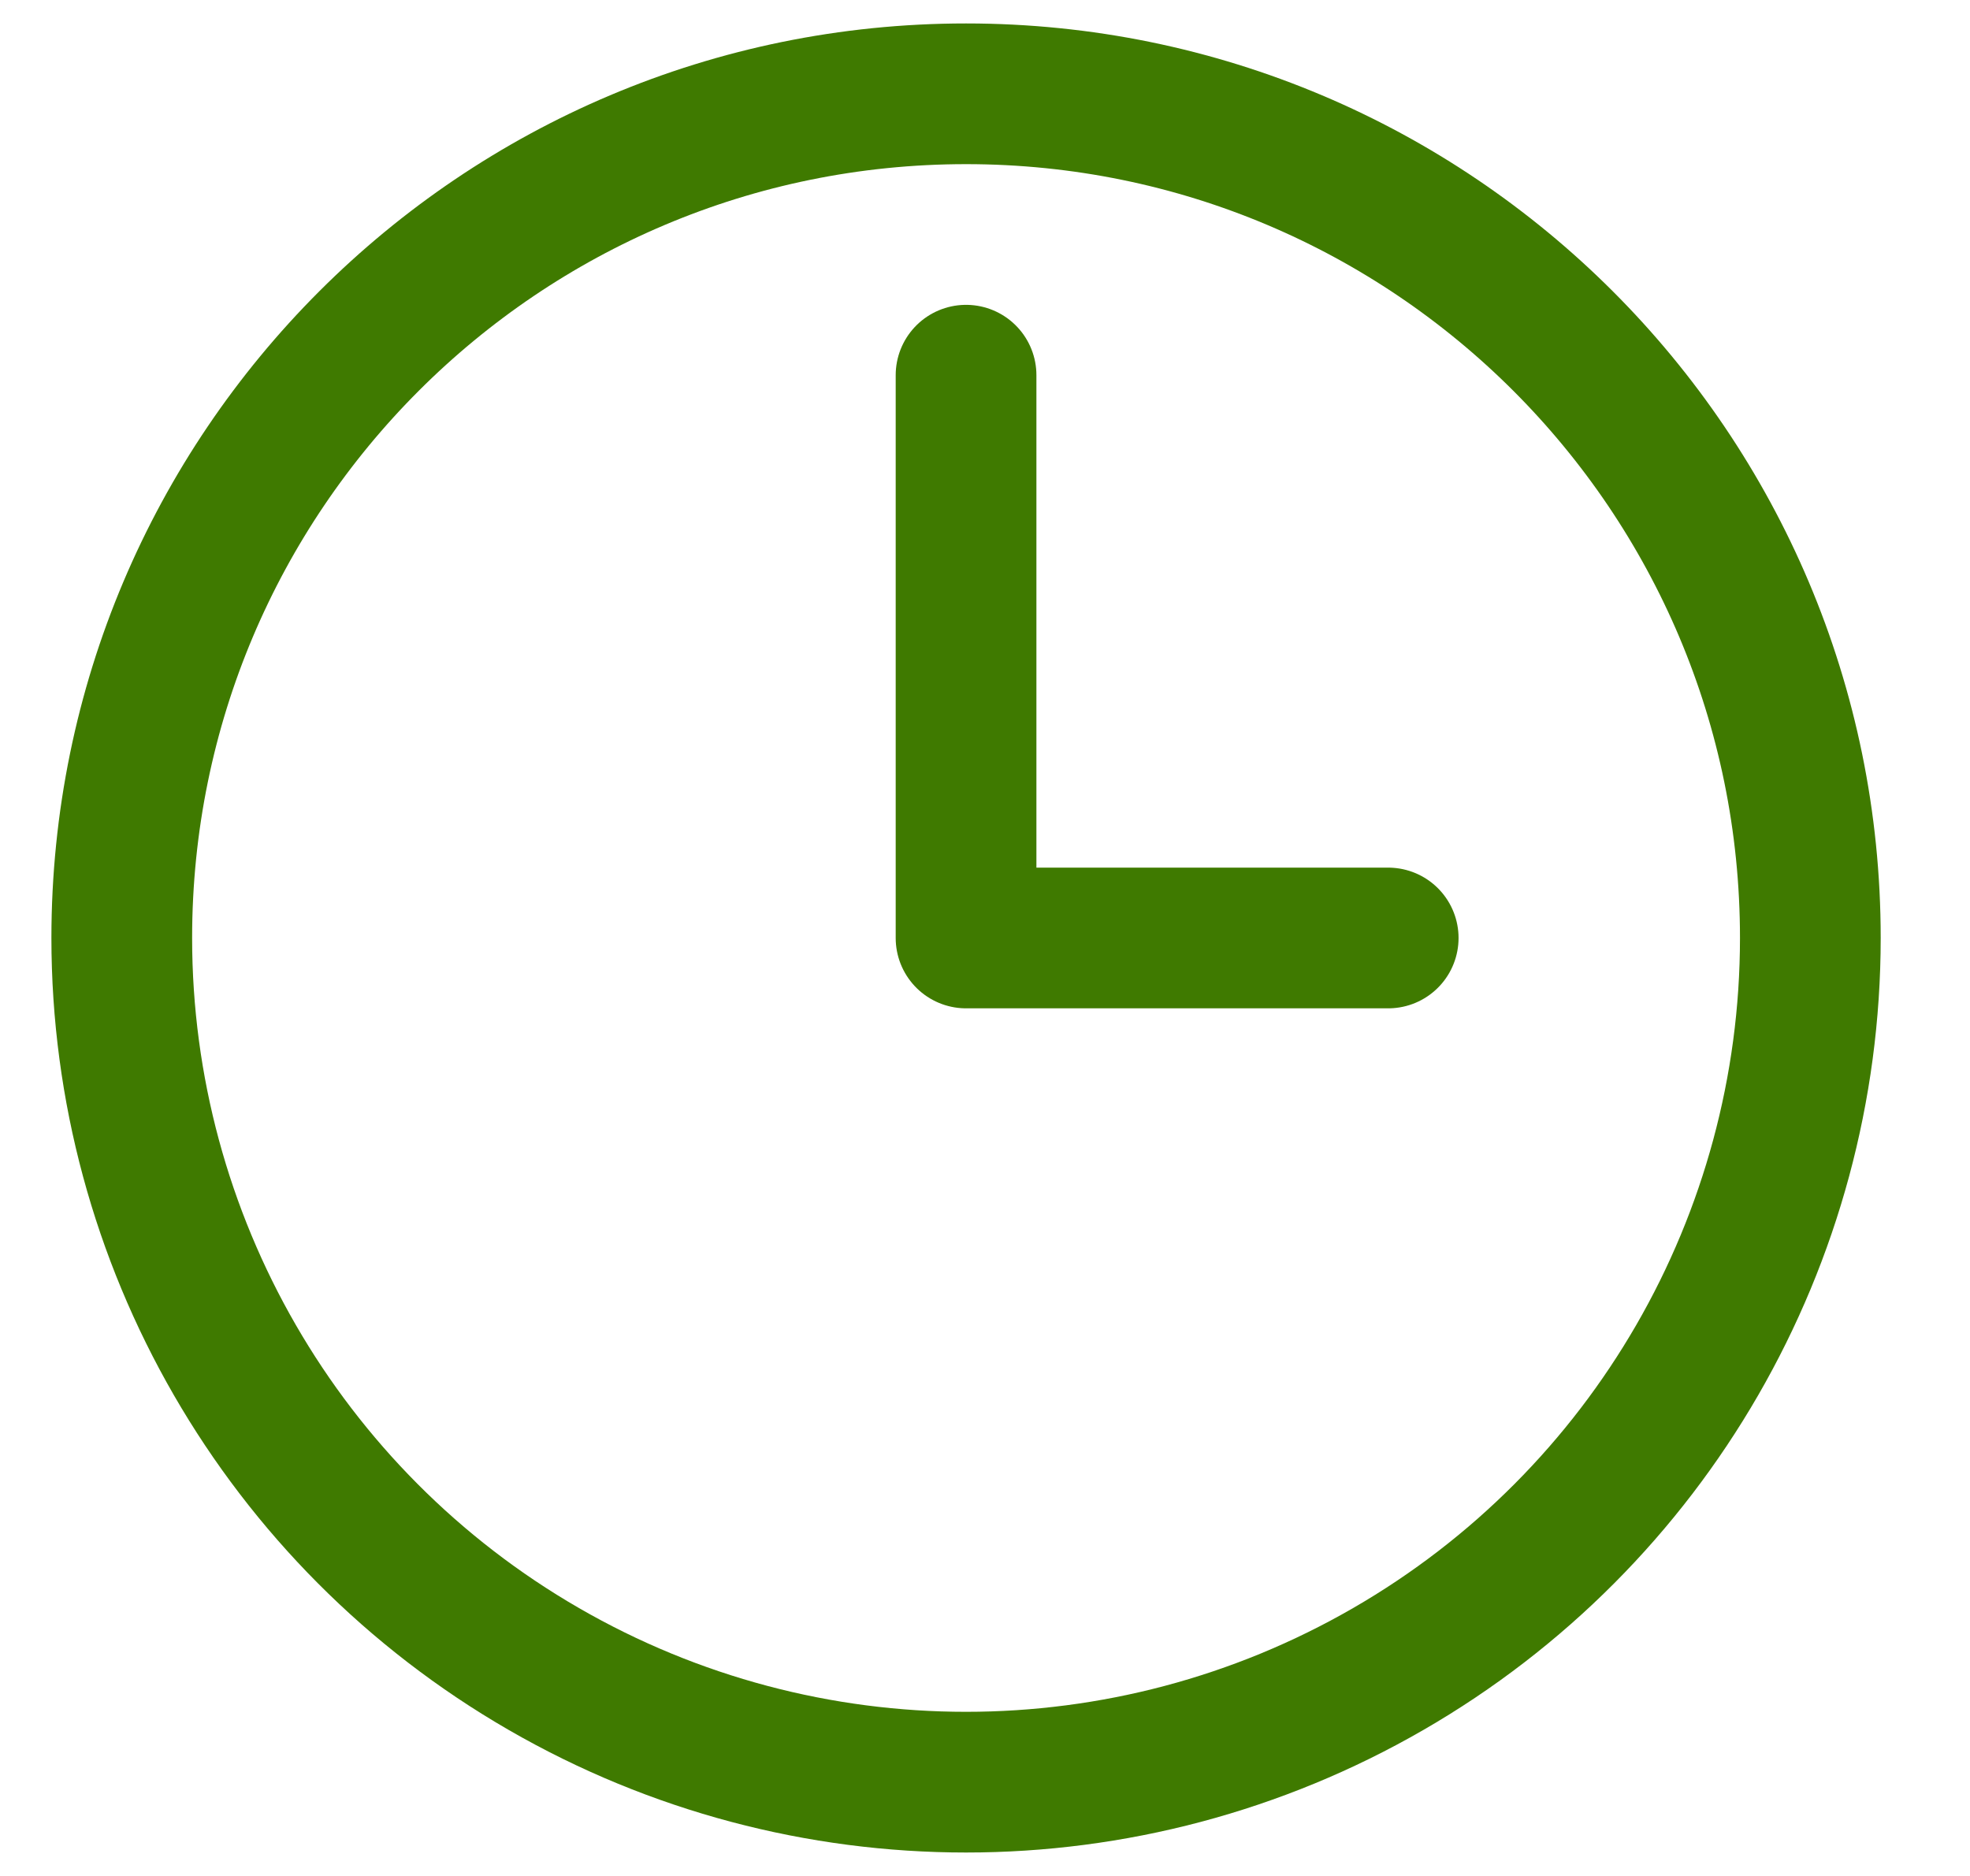
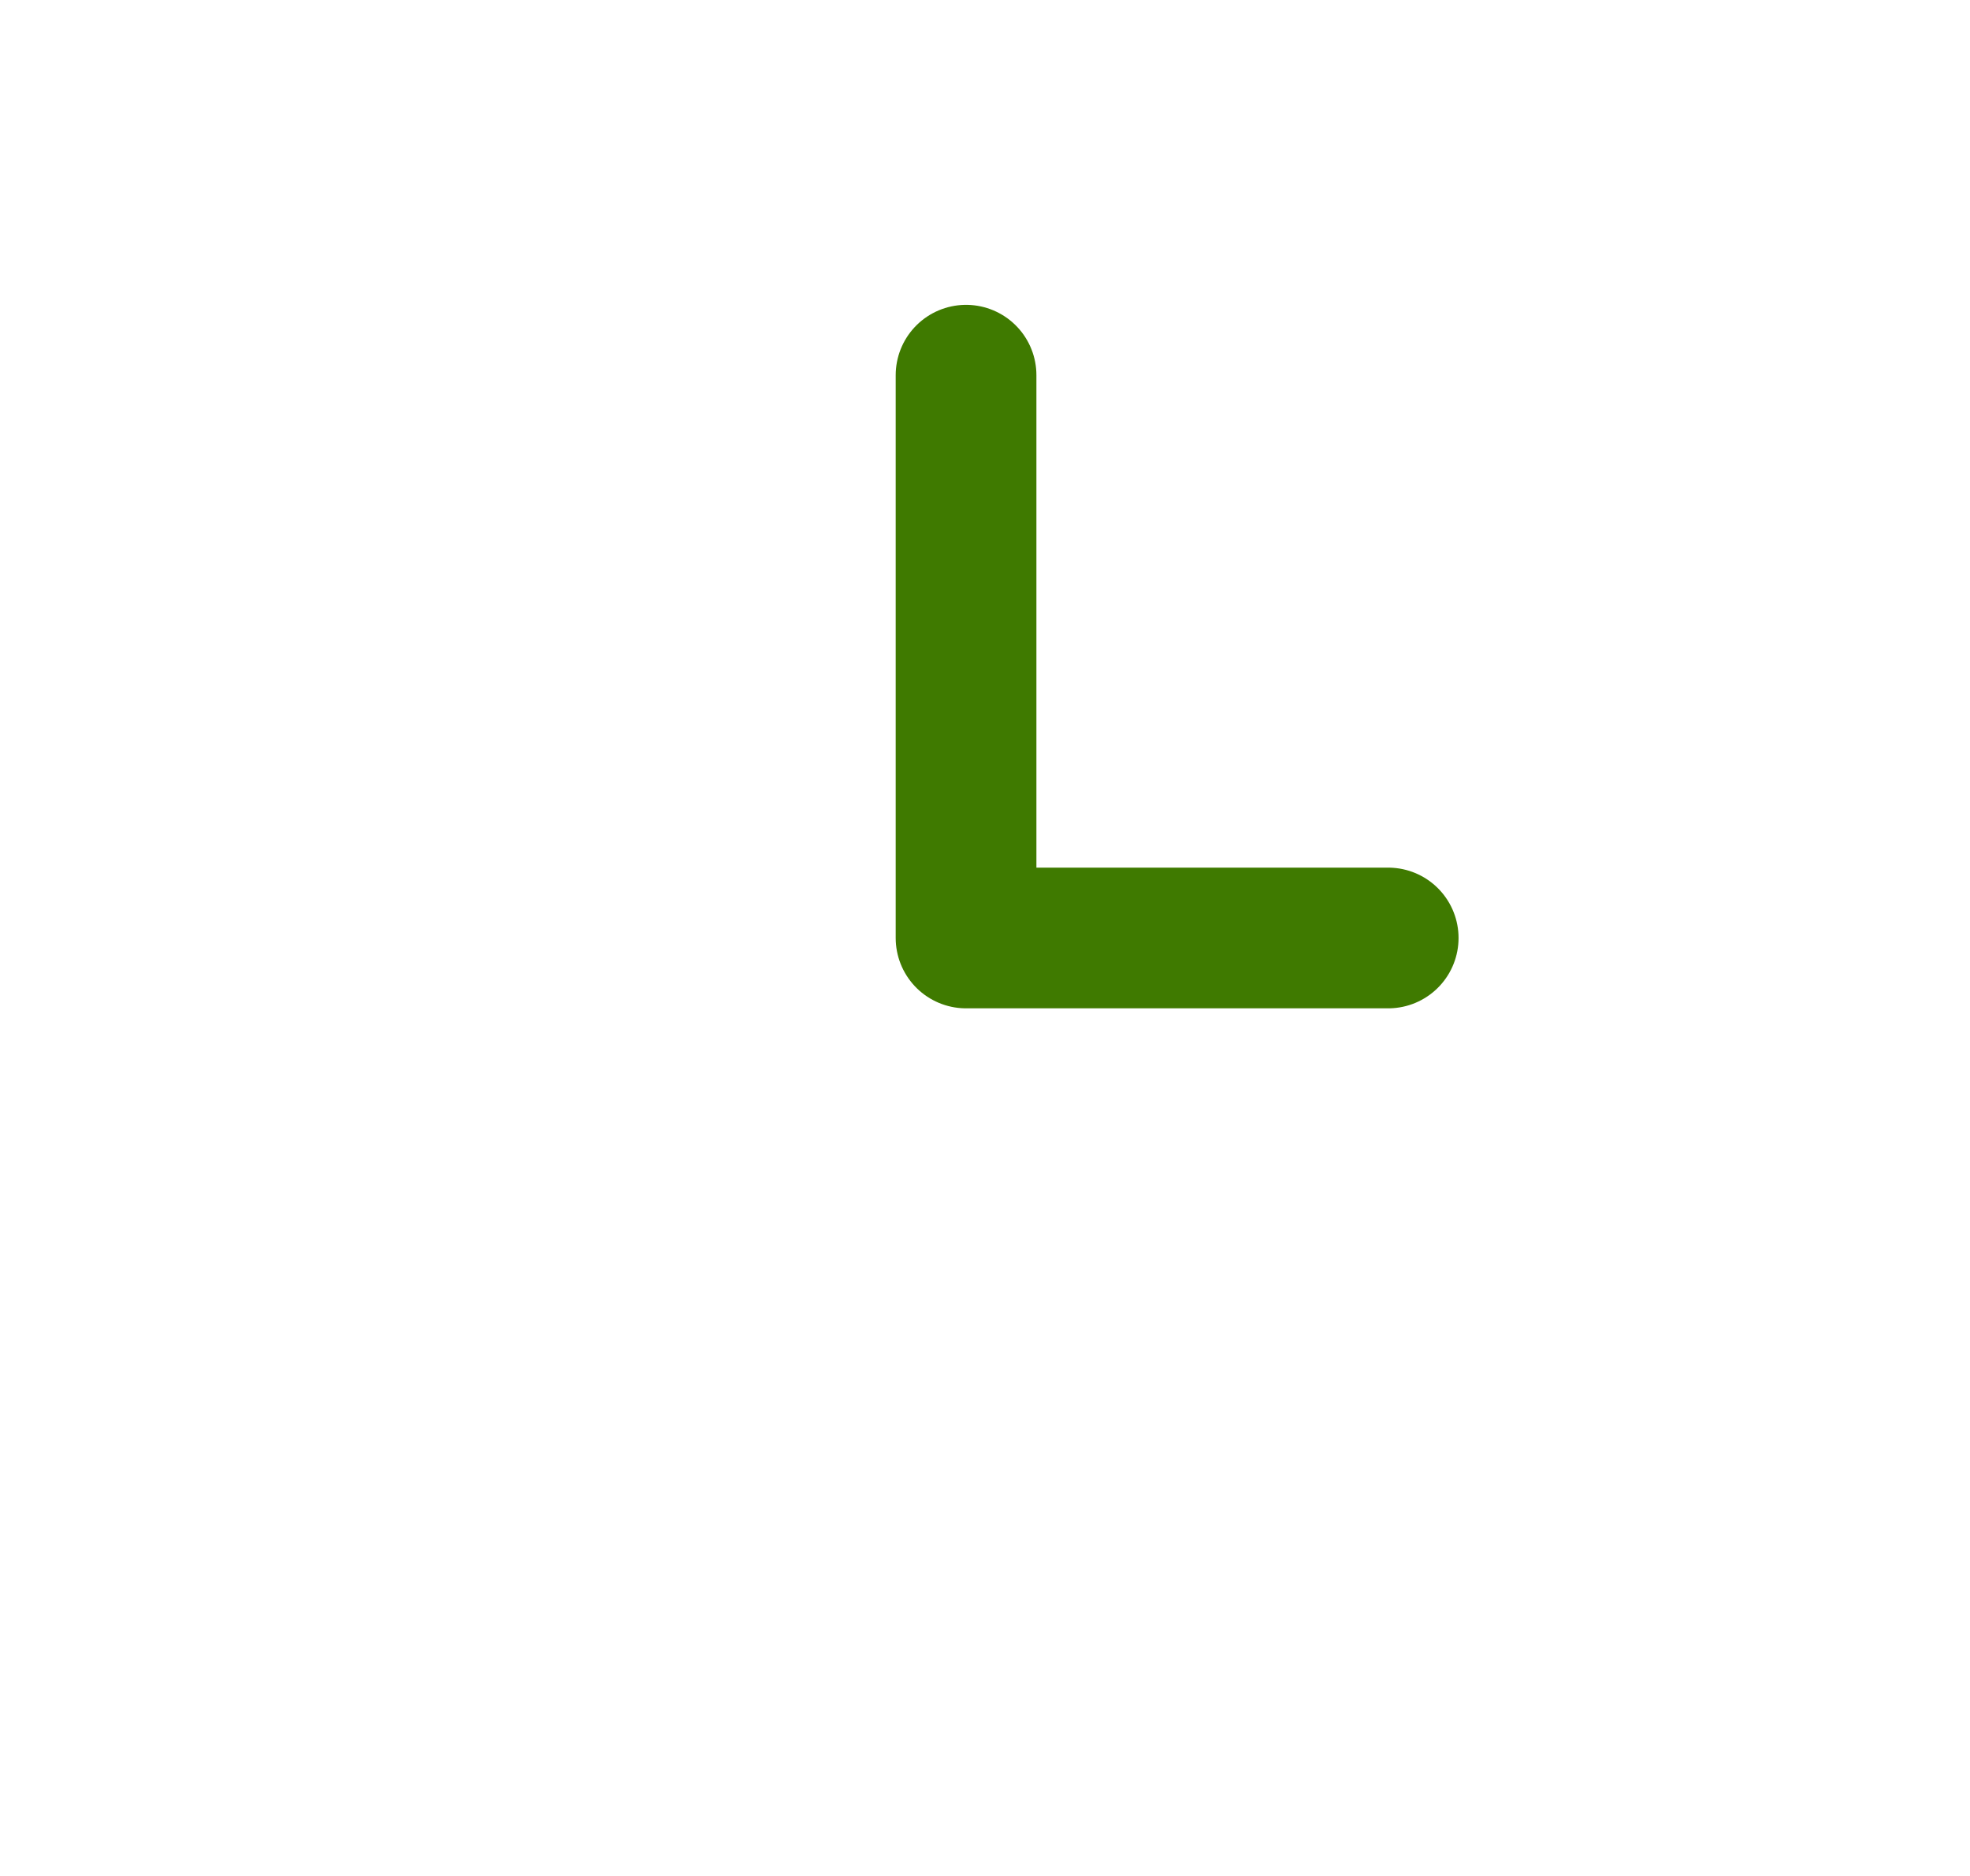
<svg xmlns="http://www.w3.org/2000/svg" width="21px" height="20px" viewBox="0 0 21 20" version="1.1">
  <title>Group 11</title>
  <g id="Design-System" stroke="none" stroke-width="1" fill="none" fill-rule="evenodd" stroke-linecap="round" stroke-linejoin="round">
    <g id="Ganesha-Design-System" transform="translate(-558, -796)" stroke="#3F7A00" stroke-width="1.5">
      <g id="Group-11" transform="translate(559.298, 797)">
        <polyline id="Path" points="9 3 9 9 13.5 9" />
-         <path d="M18,9 C18,12.215 16.285,15.187 13.5,16.794 C10.715,18.402 7.285,18.402 4.5,16.794 C1.715,15.187 0,12.215 0,9 C0,4.029 4.029,0 9,0 C13.971,0 18,4.029 18,9 L18,9 Z" id="Path" />
      </g>
    </g>
  </g>
</svg>